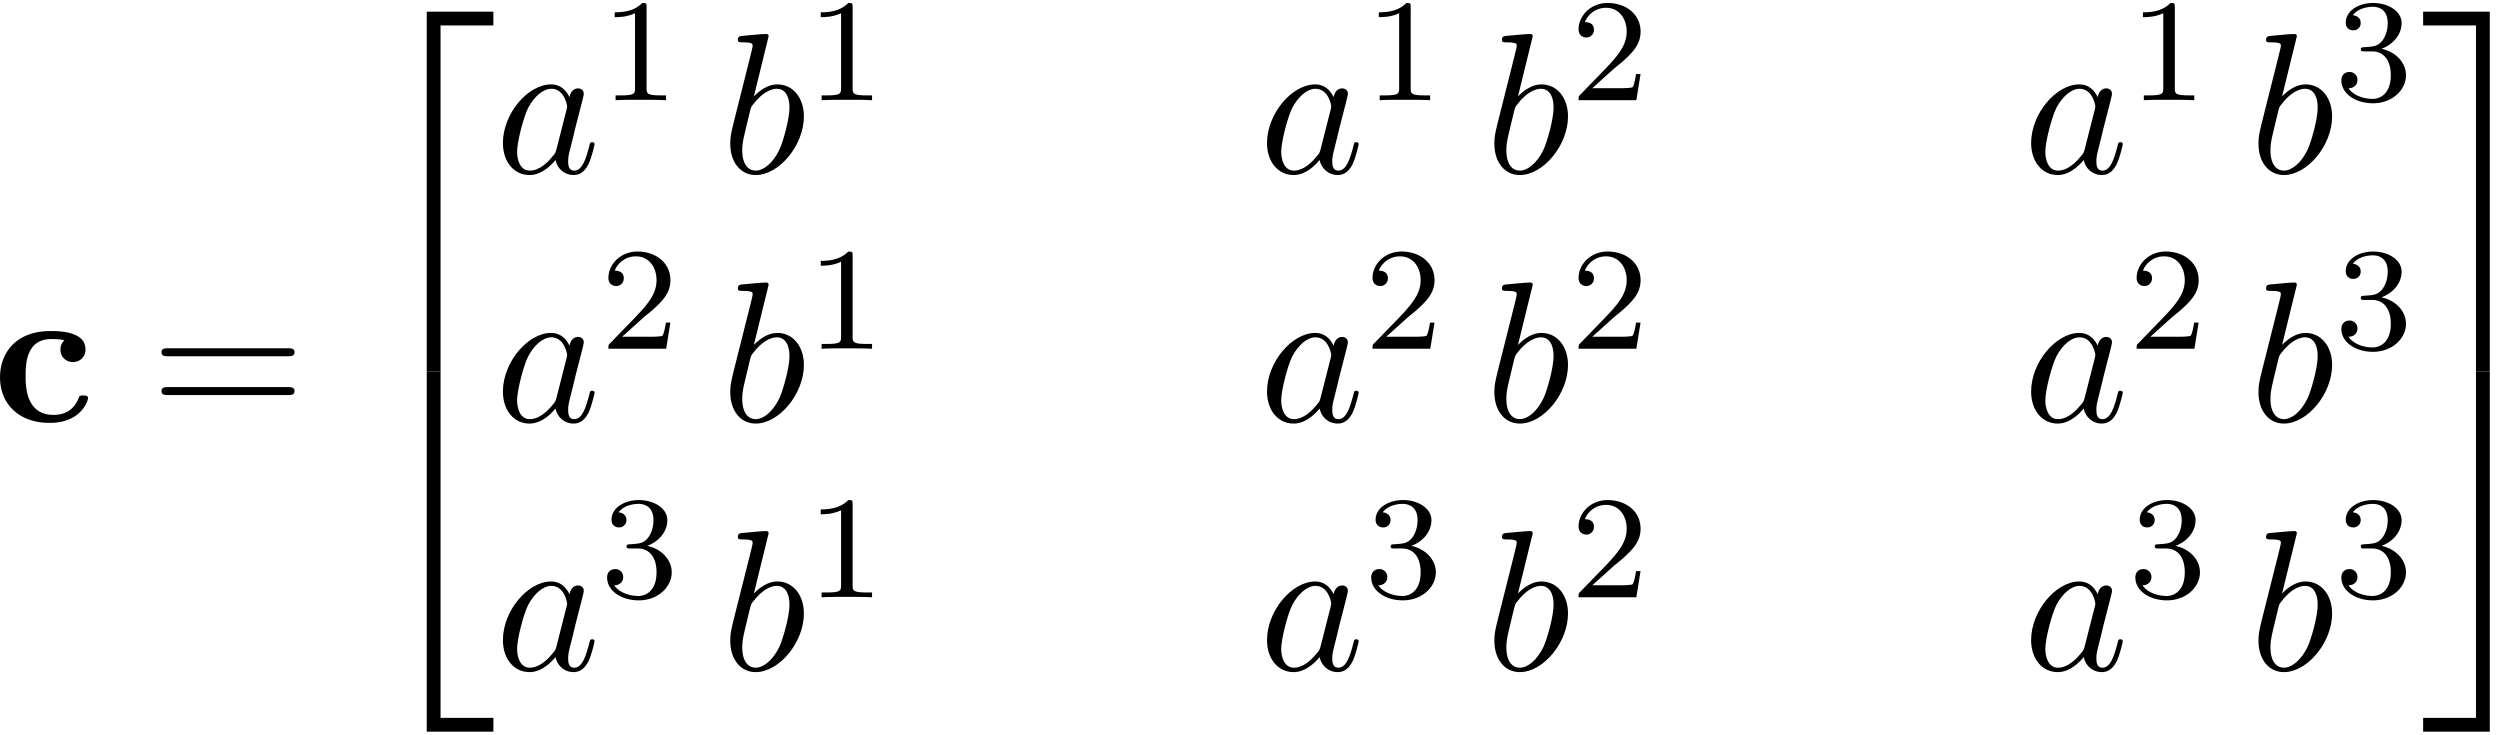
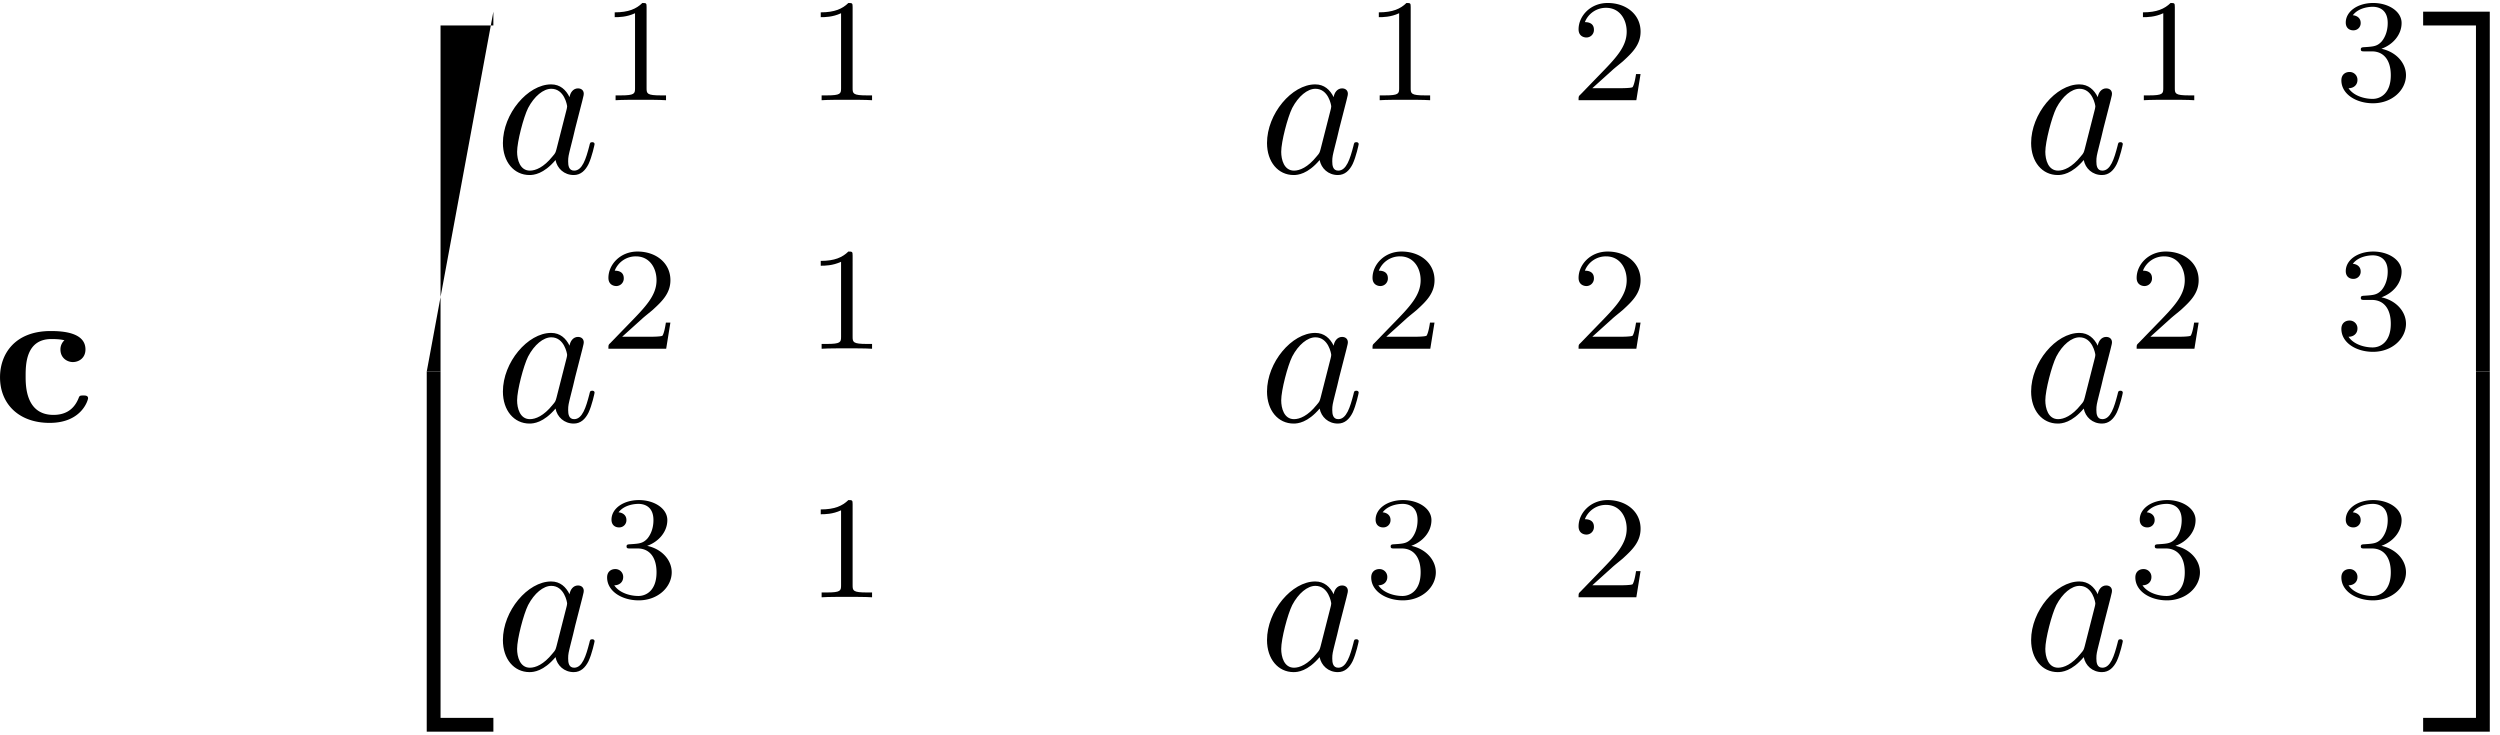
<svg xmlns="http://www.w3.org/2000/svg" xmlns:xlink="http://www.w3.org/1999/xlink" width="228" height="67" viewBox="1872.434 1483.278 136.289 40.05">
  <defs>
    <path id="g2-97" d="M4.07-4.124c-.197-.403-.514-.698-1.005-.698C1.79-4.822.436-3.218.436-1.625.436-.6 1.036.12 1.887.12c.218 0 .764-.044 1.418-.818.088.458.47.818.993.818.382 0 .633-.25.807-.6.186-.393.328-1.058.328-1.08 0-.11-.098-.11-.131-.11-.11 0-.12.045-.153.197-.185.71-.382 1.353-.829 1.353-.295 0-.327-.284-.327-.502 0-.24.022-.327.142-.807.12-.458.141-.567.24-.982l.392-1.527c.077-.306.077-.327.077-.371 0-.186-.131-.295-.317-.295-.262 0-.425.24-.458.48m-.71 2.826c-.055.196-.055.218-.218.403-.48.6-.927.775-1.233.775-.545 0-.698-.6-.698-1.025 0-.546.349-1.888.6-2.39.338-.643.829-1.047 1.265-1.047.71 0 .862.895.862.96s-.022.131-.033.186z" />
-     <path id="g2-98" d="M2.607-7.45c0-.012 0-.12-.142-.12-.25 0-1.047.086-1.33.108-.088.011-.208.022-.208.218 0 .131.098.131.262.131.524 0 .546.077.546.186 0 .076-.099.447-.153.676L.687-2.695c-.13.546-.174.72-.174 1.102C.513-.556 1.09.12 1.898.12c1.287 0 2.63-1.625 2.63-3.196 0-.993-.579-1.746-1.452-1.746-.501 0-.949.317-1.276.655zM1.582-3.328c.065-.24.065-.262.163-.382.535-.71 1.026-.873 1.31-.873.392 0 .687.327.687 1.026 0 .643-.36 1.898-.557 2.312-.36.731-.861 1.124-1.287 1.124-.37 0-.73-.295-.73-1.102 0-.207 0-.414.174-1.102z" />
-     <path id="g1-50" d="M3.556 19.2h.753V.327h2.88v-.752H3.556z" />
+     <path id="g1-50" d="M3.556 19.2h.753V.327h2.88v-.752z" />
    <path id="g1-51" d="M2.956 19.2h.753V-.425H.076v.752h2.88z" />
    <path id="g1-52" d="M3.556 19.19H7.19v-.754H4.31V-.436h-.753z" />
    <path id="g1-53" d="M2.956 18.436H.076v.753H3.71V-.436h-.753z" />
    <path id="g3-49" d="M2.503-5.077c0-.215-.016-.223-.232-.223-.326.319-.749.51-1.506.51v.263c.215 0 .646 0 1.108-.215v4.088c0 .295-.024.391-.781.391H.813V0c.327-.024 1.012-.024 1.37-.024s1.053 0 1.38.024v-.263h-.28c-.756 0-.78-.096-.78-.39z" />
    <path id="g3-50" d="M2.248-1.626c.127-.12.462-.382.59-.494.494-.454.964-.893.964-1.618 0-.948-.797-1.562-1.794-1.562-.956 0-1.586.725-1.586 1.434 0 .391.311.447.423.447a.41.41 0 0 0 .414-.423c0-.414-.398-.414-.494-.414a1.23 1.23 0 0 1 1.156-.781c.741 0 1.124.63 1.124 1.299 0 .829-.582 1.435-1.523 2.399L.518-.303C.422-.215.422-.199.422 0h3.149l.23-1.427h-.246c-.024.16-.088.558-.184.71-.047.063-.653.063-.78.063H1.17z" />
    <path id="g3-51" d="M2.016-2.662c.63 0 1.029.462 1.029 1.3 0 .995-.566 1.29-.989 1.29-.438 0-1.036-.16-1.315-.582.287 0 .486-.183.486-.446a.423.423 0 0 0-.438-.438c-.215 0-.438.135-.438.454 0 .757.813 1.251 1.721 1.251 1.06 0 1.801-.733 1.801-1.53 0-.661-.526-1.267-1.339-1.442.63-.224 1.1-.766 1.1-1.403S2.917-5.3 2.088-5.3C1.235-5.3.59-4.838.59-4.232c0 .295.199.422.406.422a.39.39 0 0 0 .407-.406c0-.295-.255-.407-.43-.415.334-.438.948-.462 1.091-.462.207 0 .813.064.813.885 0 .558-.23.892-.343 1.02-.239.247-.422.263-.908.295-.152.008-.215.016-.215.12 0 .111.071.111.207.111z" />
-     <path id="g4-61" d="M7.495-3.567c.163 0 .37 0 .37-.218s-.207-.219-.36-.219H.971c-.153 0-.36 0-.36.219s.207.218.37.218zm.01 2.116c.153 0 .36 0 .36-.218s-.207-.218-.37-.218H.982c-.164 0-.371 0-.371.218s.207.218.36.218z" />
    <path id="g0-99" d="M3.927-4.44a.67.67 0 0 0-.218.502c0 .48.382.687.676.687.339 0 .688-.229.688-.687 0-.938-1.266-1.004-1.898-1.004-1.953 0-2.76 1.255-2.76 2.52C.415-.97 1.44.065 3.12.065c1.767 0 2.095-1.265 2.095-1.341 0-.153-.153-.153-.262-.153-.197 0-.208.022-.262.164-.284.687-.807.894-1.364.894-1.516 0-1.516-1.604-1.516-2.105 0-.611 0-2.03 1.407-2.03.382 0 .567.033.71.066" />
  </defs>
  <g id="page1">
    <use xlink:href="#g0-99" x="1872.02" y="1506.267" />
    <use xlink:href="#g4-61" x="1880.626" y="1506.267" />
    <use xlink:href="#g1-50" x="1892.141" y="1484.339" />
    <use xlink:href="#g1-52" x="1892.141" y="1503.976" />
    <use xlink:href="#g2-97" x="1899.414" y="1492.7" />
    <use xlink:href="#g3-49" x="1905.18" y="1488.741" />
    <use xlink:href="#g2-98" x="1911.731" y="1492.7" />
    <use xlink:href="#g3-49" x="1916.412" y="1488.741" />
    <use xlink:href="#g2-97" x="1941.07" y="1492.7" />
    <use xlink:href="#g3-49" x="1946.836" y="1488.741" />
    <use xlink:href="#g2-98" x="1953.387" y="1492.7" />
    <use xlink:href="#g3-50" x="1958.069" y="1488.741" />
    <use xlink:href="#g2-97" x="1982.726" y="1492.7" />
    <use xlink:href="#g3-49" x="1988.493" y="1488.741" />
    <use xlink:href="#g2-98" x="1995.043" y="1492.7" />
    <use xlink:href="#g3-51" x="1999.725" y="1488.741" />
    <use xlink:href="#g2-97" x="1899.414" y="1506.249" />
    <use xlink:href="#g3-50" x="1905.18" y="1502.291" />
    <use xlink:href="#g2-98" x="1911.731" y="1506.249" />
    <use xlink:href="#g3-49" x="1916.412" y="1502.291" />
    <use xlink:href="#g2-97" x="1941.07" y="1506.249" />
    <use xlink:href="#g3-50" x="1946.836" y="1502.291" />
    <use xlink:href="#g2-98" x="1953.387" y="1506.249" />
    <use xlink:href="#g3-50" x="1958.069" y="1502.291" />
    <use xlink:href="#g2-97" x="1982.726" y="1506.249" />
    <use xlink:href="#g3-50" x="1988.493" y="1502.291" />
    <use xlink:href="#g2-98" x="1995.043" y="1506.249" />
    <use xlink:href="#g3-51" x="1999.725" y="1502.291" />
    <use xlink:href="#g2-97" x="1899.414" y="1519.799" />
    <use xlink:href="#g3-51" x="1905.18" y="1515.84" />
    <use xlink:href="#g2-98" x="1911.731" y="1519.799" />
    <use xlink:href="#g3-49" x="1916.412" y="1515.84" />
    <use xlink:href="#g2-97" x="1941.07" y="1519.799" />
    <use xlink:href="#g3-51" x="1946.836" y="1515.84" />
    <use xlink:href="#g2-98" x="1953.387" y="1519.799" />
    <use xlink:href="#g3-50" x="1958.069" y="1515.84" />
    <use xlink:href="#g2-97" x="1982.726" y="1519.799" />
    <use xlink:href="#g3-51" x="1988.493" y="1515.84" />
    <use xlink:href="#g2-98" x="1995.043" y="1519.799" />
    <use xlink:href="#g3-51" x="1999.725" y="1515.84" />
    <use xlink:href="#g1-51" x="2004.457" y="1484.339" />
    <use xlink:href="#g1-53" x="2004.457" y="1503.976" />
  </g>
  <script type="text/ecmascript">if(window.parent.postMessage)window.parent.postMessage("21.40647|171|50.25|"+window.location,"*");</script>
</svg>